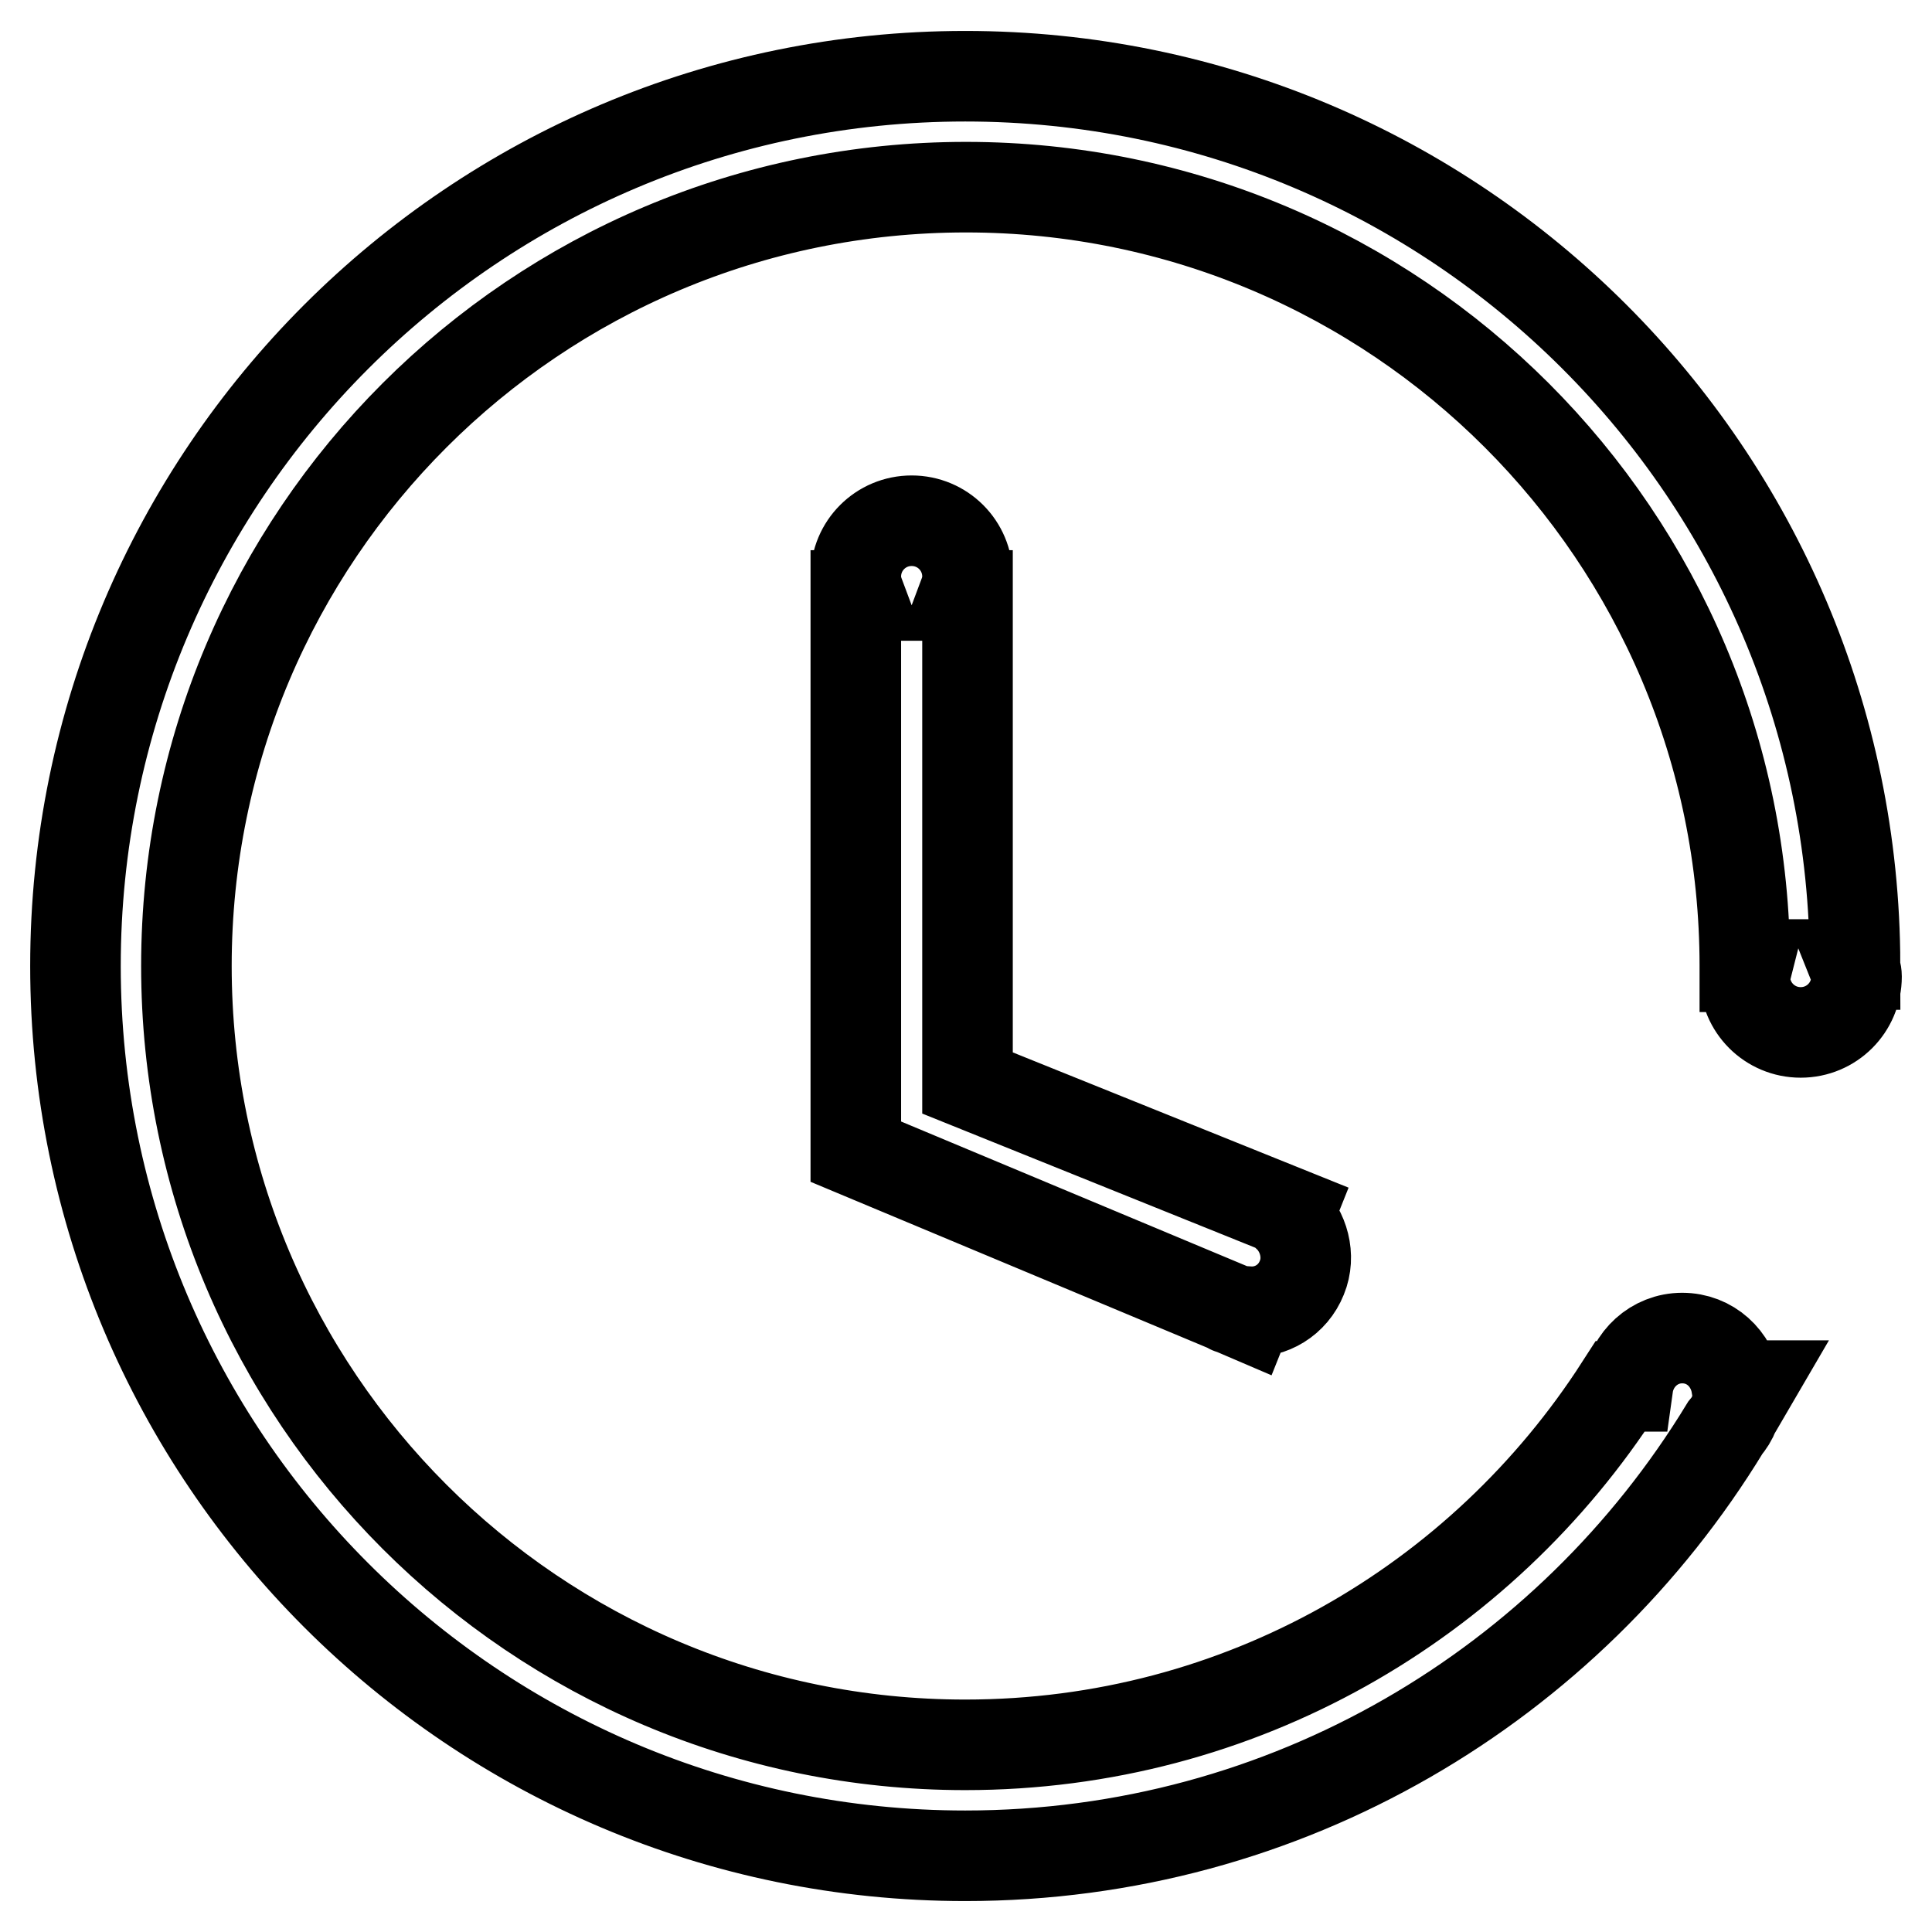
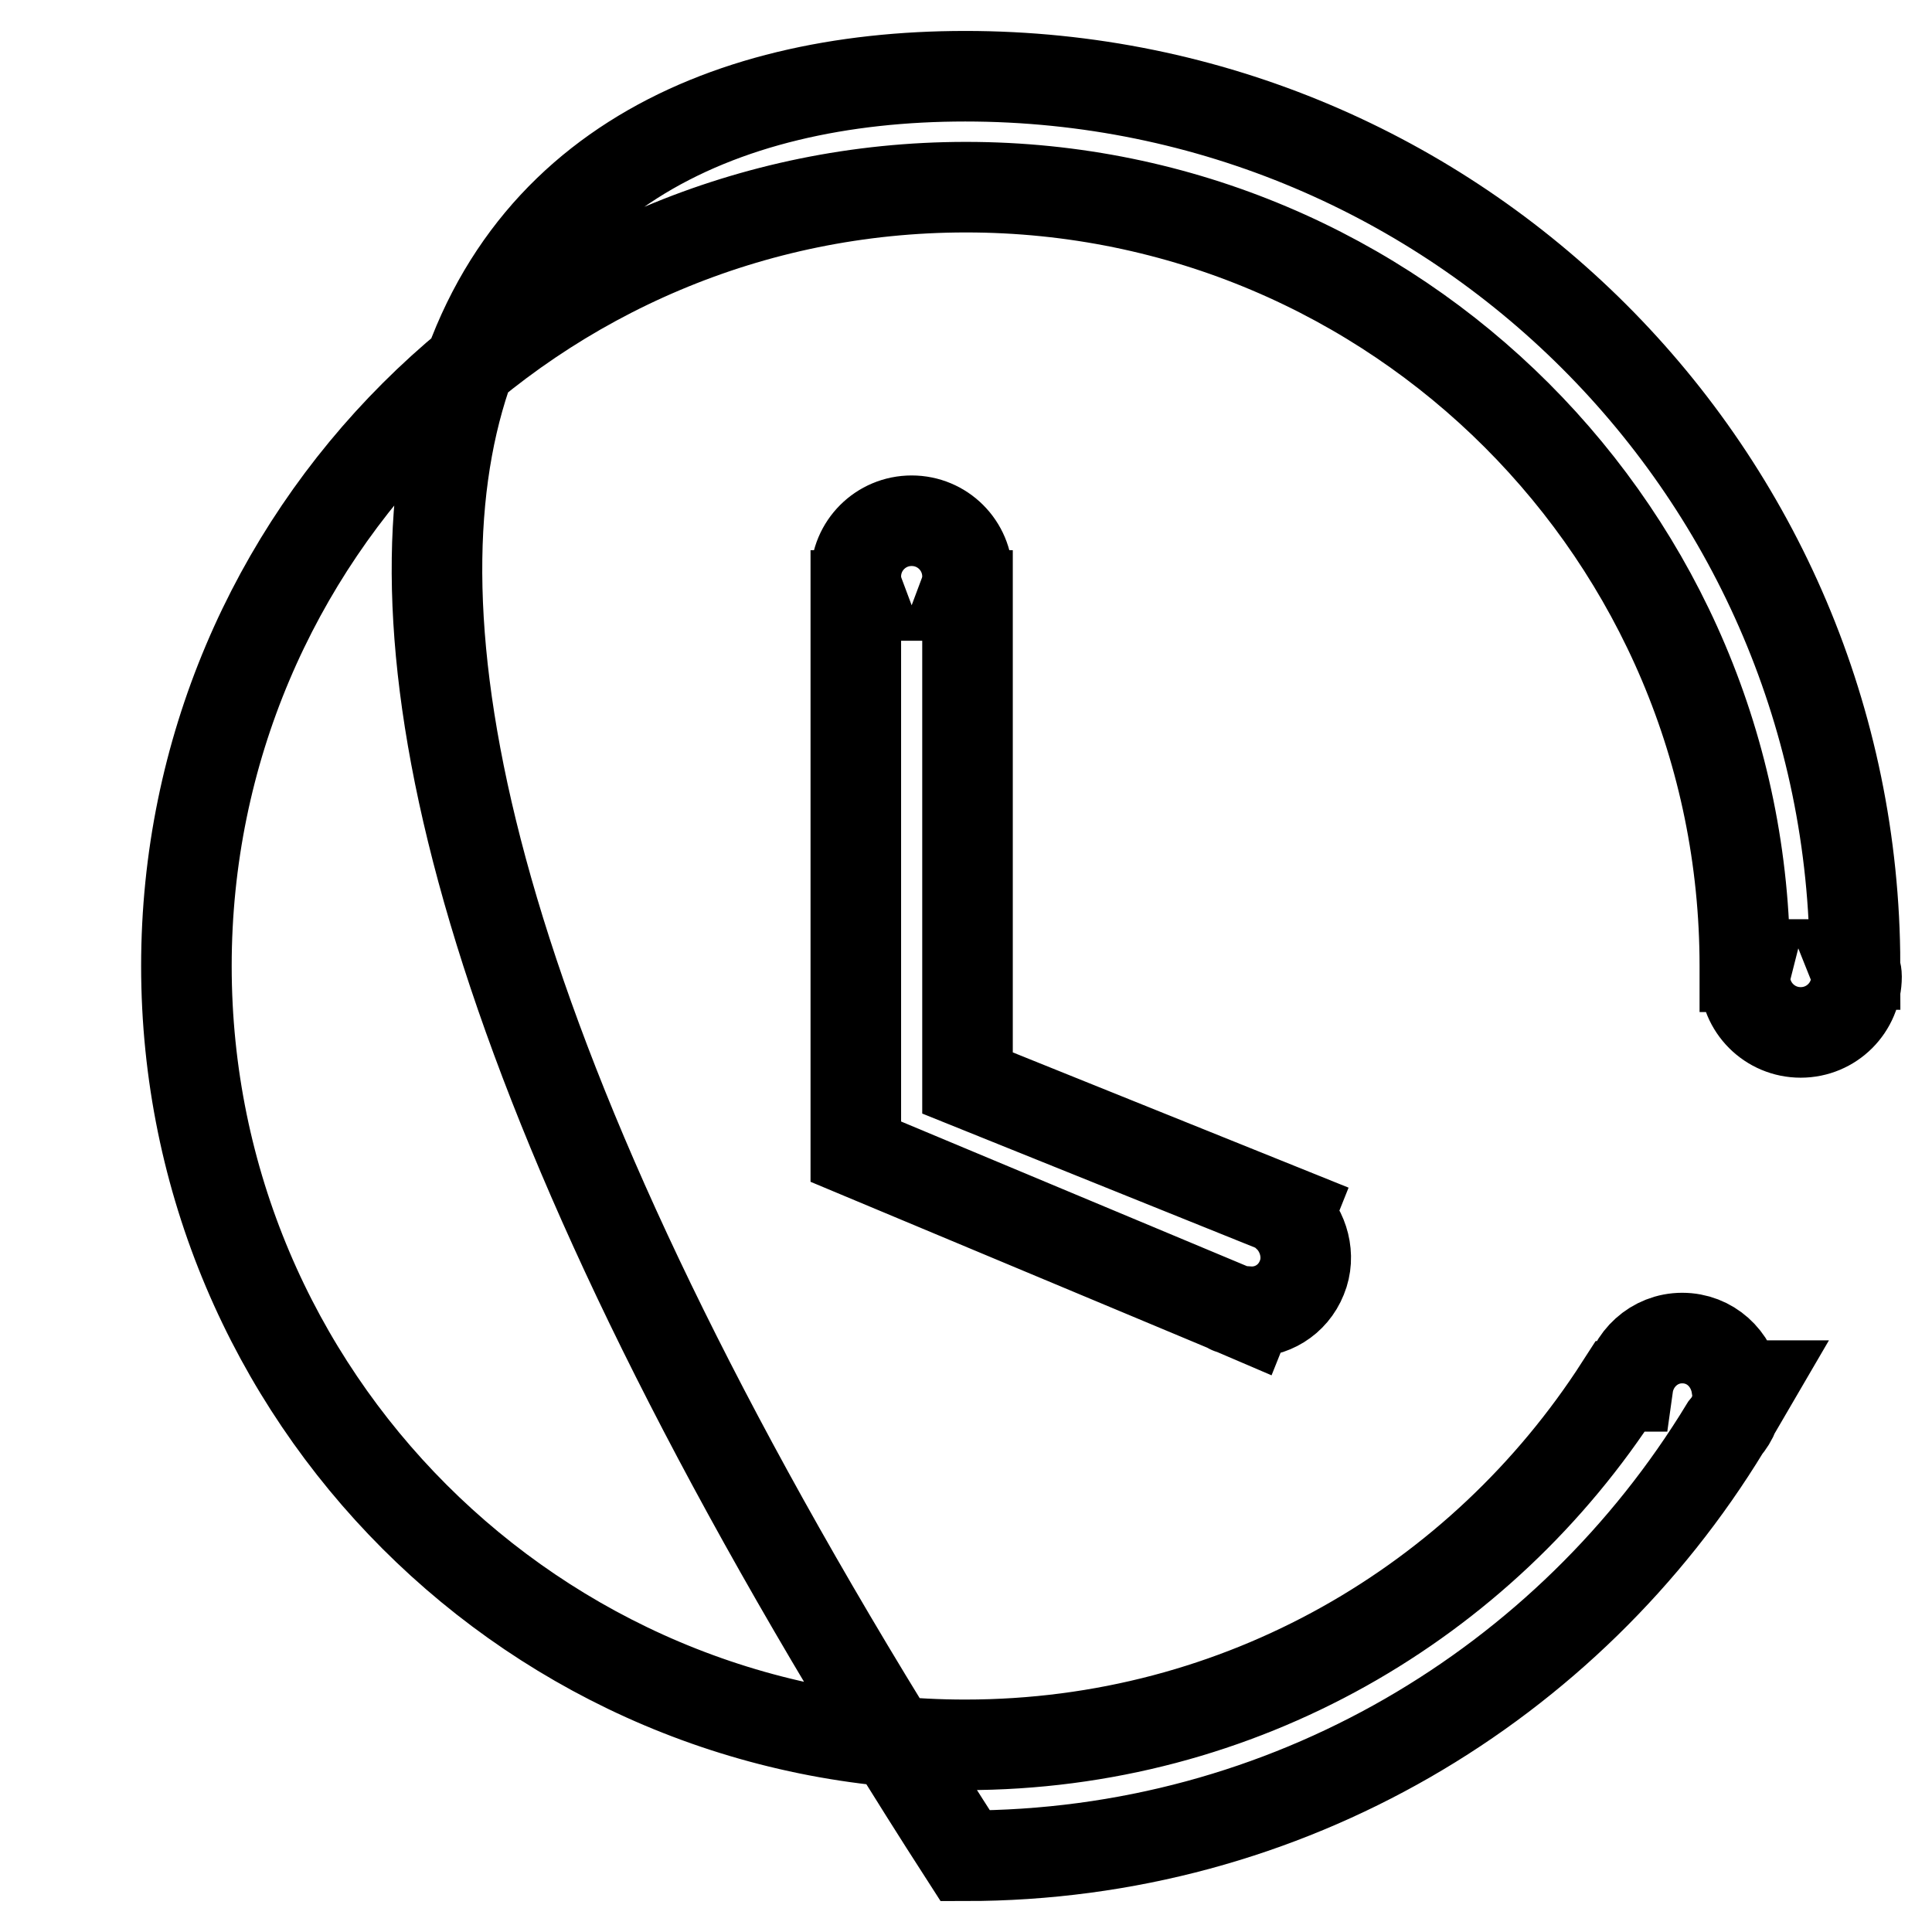
<svg xmlns="http://www.w3.org/2000/svg" version="1.1" x="0px" y="0px" viewBox="0 0 256 256" enable-background="new 0 0 256 256" xml:space="preserve">
  <g>
-     <path stroke-width="12" fill-opacity="0" stroke="#000000" d="M172.5,169.3c-1.2,3-4.1,4.7-7.1,4.5l-0.2,0.5l-2.1-0.9c0,0-0.1,0-0.1,0c-0.1,0-0.1-0.1-0.1-0.1l-49.5-20.7 V78.9h0.5c-0.3-0.8-0.5-1.6-0.5-2.5c0-4.1,3.3-7.4,7.4-7.4c4.1,0,7.4,3.3,7.4,7.4c0,0.9-0.2,1.7-0.5,2.5h0.5v64.6l42.7,17.2 l-0.2,0.5C172.7,163.1,173.7,166.4,172.5,169.3z M246,129.4c0,4.1-3.3,7.4-7.4,7.4s-7.4-3.3-7.4-7.4c0-0.5,0.2-0.9,0.3-1.3l-0.3,0 c0,0,0,0,0-0.1c0-57-46.2-103.2-103.2-103.2C70.9,24.8,24.7,71,24.7,128c0,57,46.2,103.2,103.2,103.2c36.5,0,68.4-18.9,86.8-47.5 l1,0c0.5-3.6,3.5-6.4,7.2-6.4c3.7,0,6.6,2.7,7.2,6.3l1.8,0c-0.7,1.2-1.4,2.4-2.1,3.6c-0.3,0.8-0.7,1.4-1.2,2 c-20.7,34-58,56.7-100.7,56.7C62.8,245.9,10,193.1,10,128C10,62.9,62.8,10.1,127.9,10.1c65.1,0,117.8,52.7,117.9,117.7h-0.2 C245.8,128.3,246,128.8,246,129.4L246,129.4z" />
+     <path stroke-width="12" fill-opacity="0" stroke="#000000" d="M172.5,169.3c-1.2,3-4.1,4.7-7.1,4.5l-0.2,0.5l-2.1-0.9c0,0-0.1,0-0.1,0c-0.1,0-0.1-0.1-0.1-0.1l-49.5-20.7 V78.9h0.5c-0.3-0.8-0.5-1.6-0.5-2.5c0-4.1,3.3-7.4,7.4-7.4c4.1,0,7.4,3.3,7.4,7.4c0,0.9-0.2,1.7-0.5,2.5h0.5v64.6l42.7,17.2 l-0.2,0.5C172.7,163.1,173.7,166.4,172.5,169.3z M246,129.4c0,4.1-3.3,7.4-7.4,7.4s-7.4-3.3-7.4-7.4c0-0.5,0.2-0.9,0.3-1.3l-0.3,0 c0,0,0,0,0-0.1c0-57-46.2-103.2-103.2-103.2C70.9,24.8,24.7,71,24.7,128c0,57,46.2,103.2,103.2,103.2c36.5,0,68.4-18.9,86.8-47.5 l1,0c0.5-3.6,3.5-6.4,7.2-6.4c3.7,0,6.6,2.7,7.2,6.3l1.8,0c-0.7,1.2-1.4,2.4-2.1,3.6c-0.3,0.8-0.7,1.4-1.2,2 c-20.7,34-58,56.7-100.7,56.7C10,62.9,62.8,10.1,127.9,10.1c65.1,0,117.8,52.7,117.9,117.7h-0.2 C245.8,128.3,246,128.8,246,129.4L246,129.4z" />
  </g>
</svg>